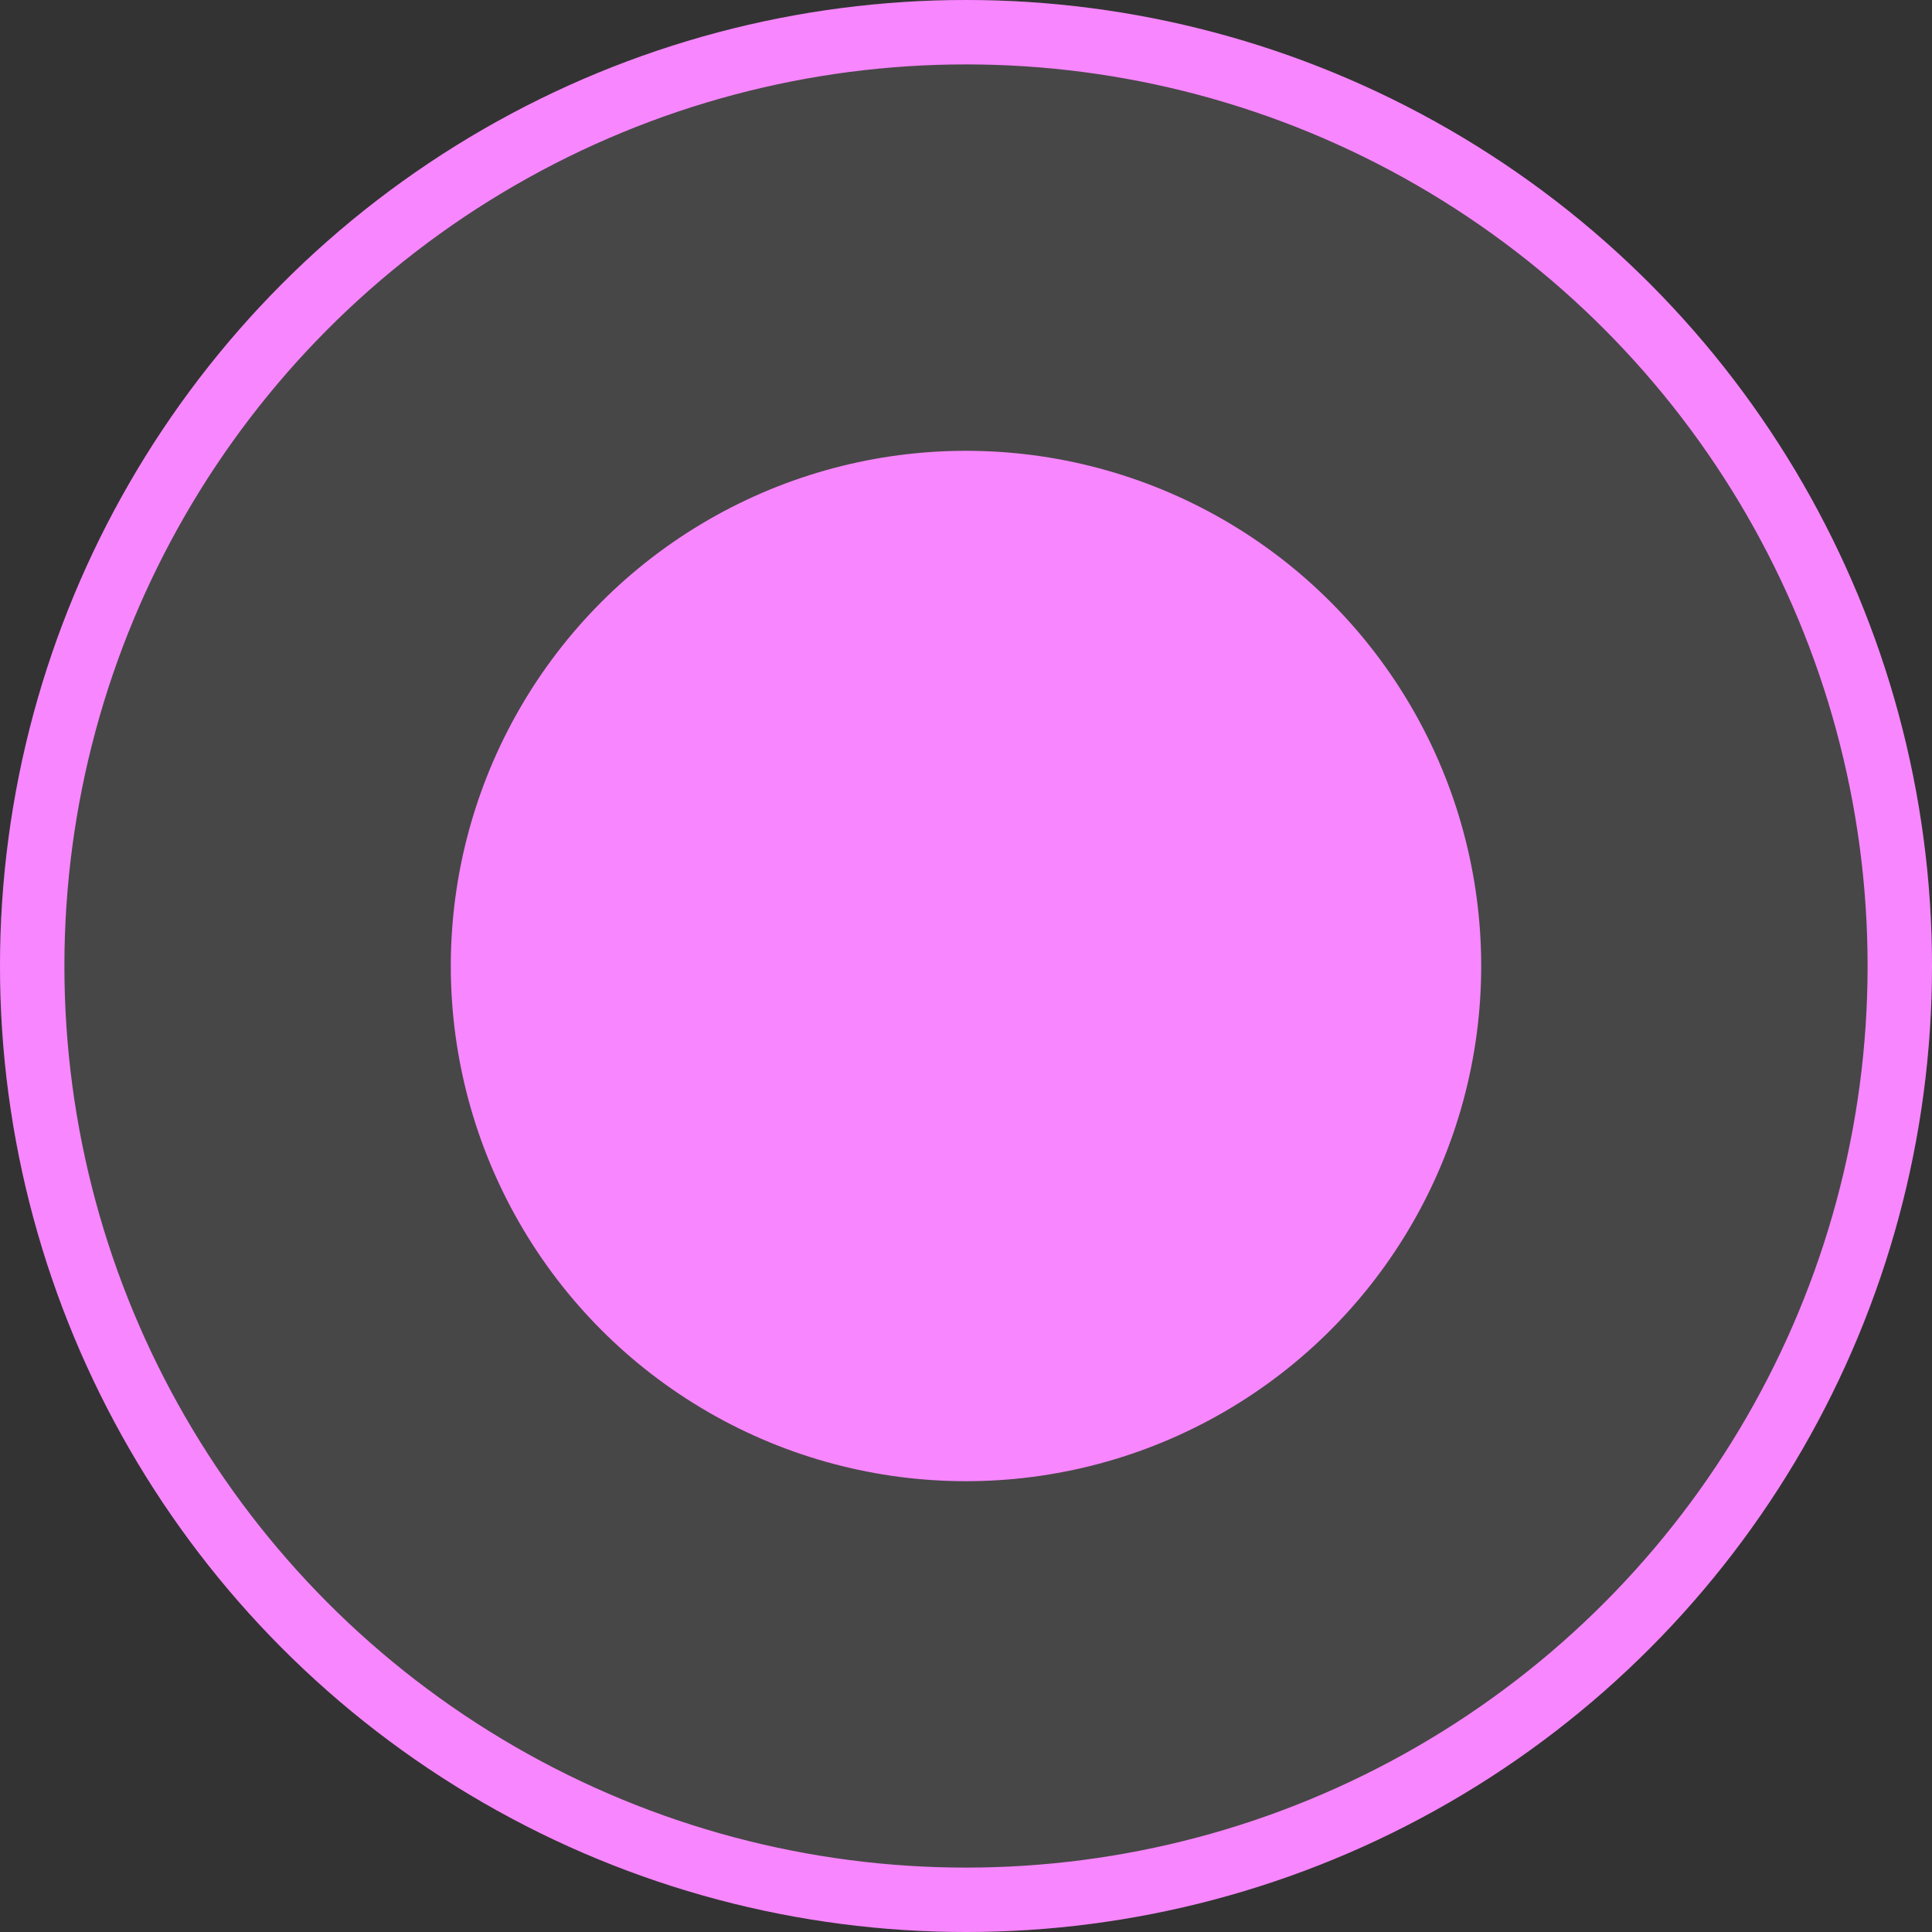
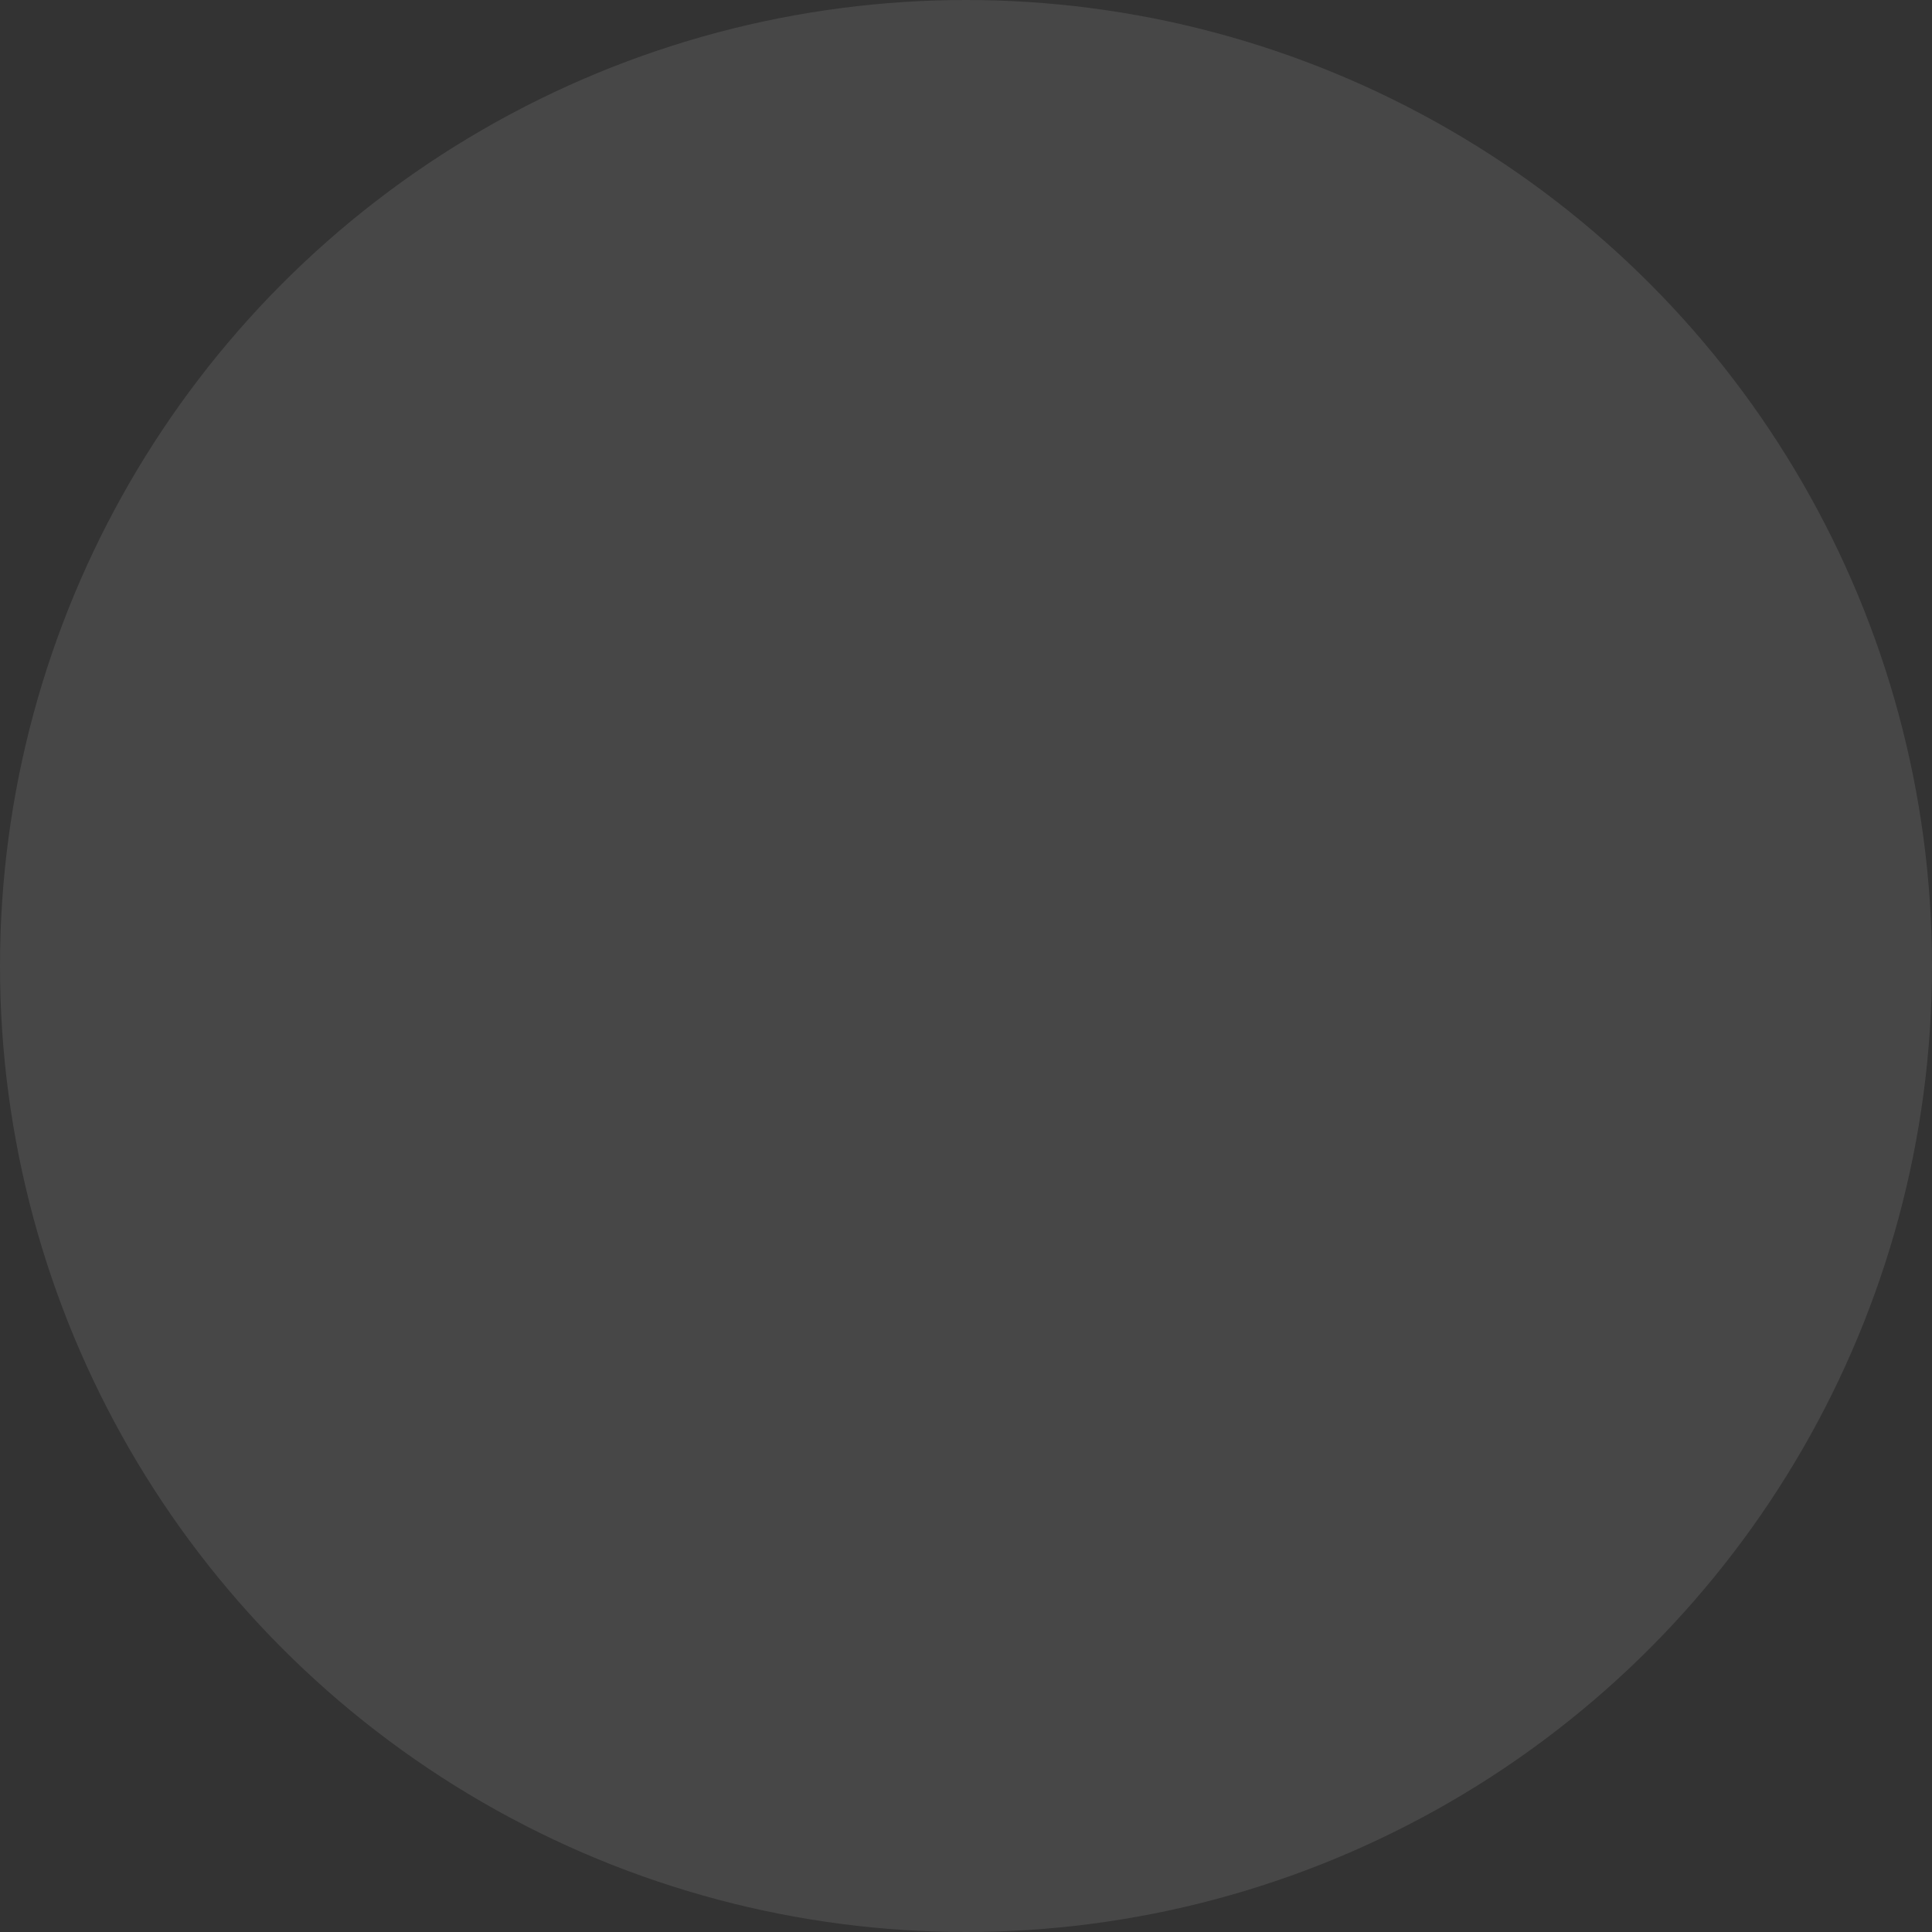
<svg xmlns="http://www.w3.org/2000/svg" width="30" height="30" viewBox="0 0 30 30" fill="none">
  <rect x="0" y="0" width="30" height="30" fill="#333333" stroke="none" />
  <g id="Group 12">
    <circle id="Ellipse 35" opacity="0.1" cx="15" cy="15" r="15" fill="white" />
-     <circle id="Ellipse 41" cx="15" cy="15" r="14.5" stroke="#F886FF" />
-     <circle id="Ellipse 39" cx="15" cy="15" r="8" fill="#F886FF" />
  </g>
</svg>